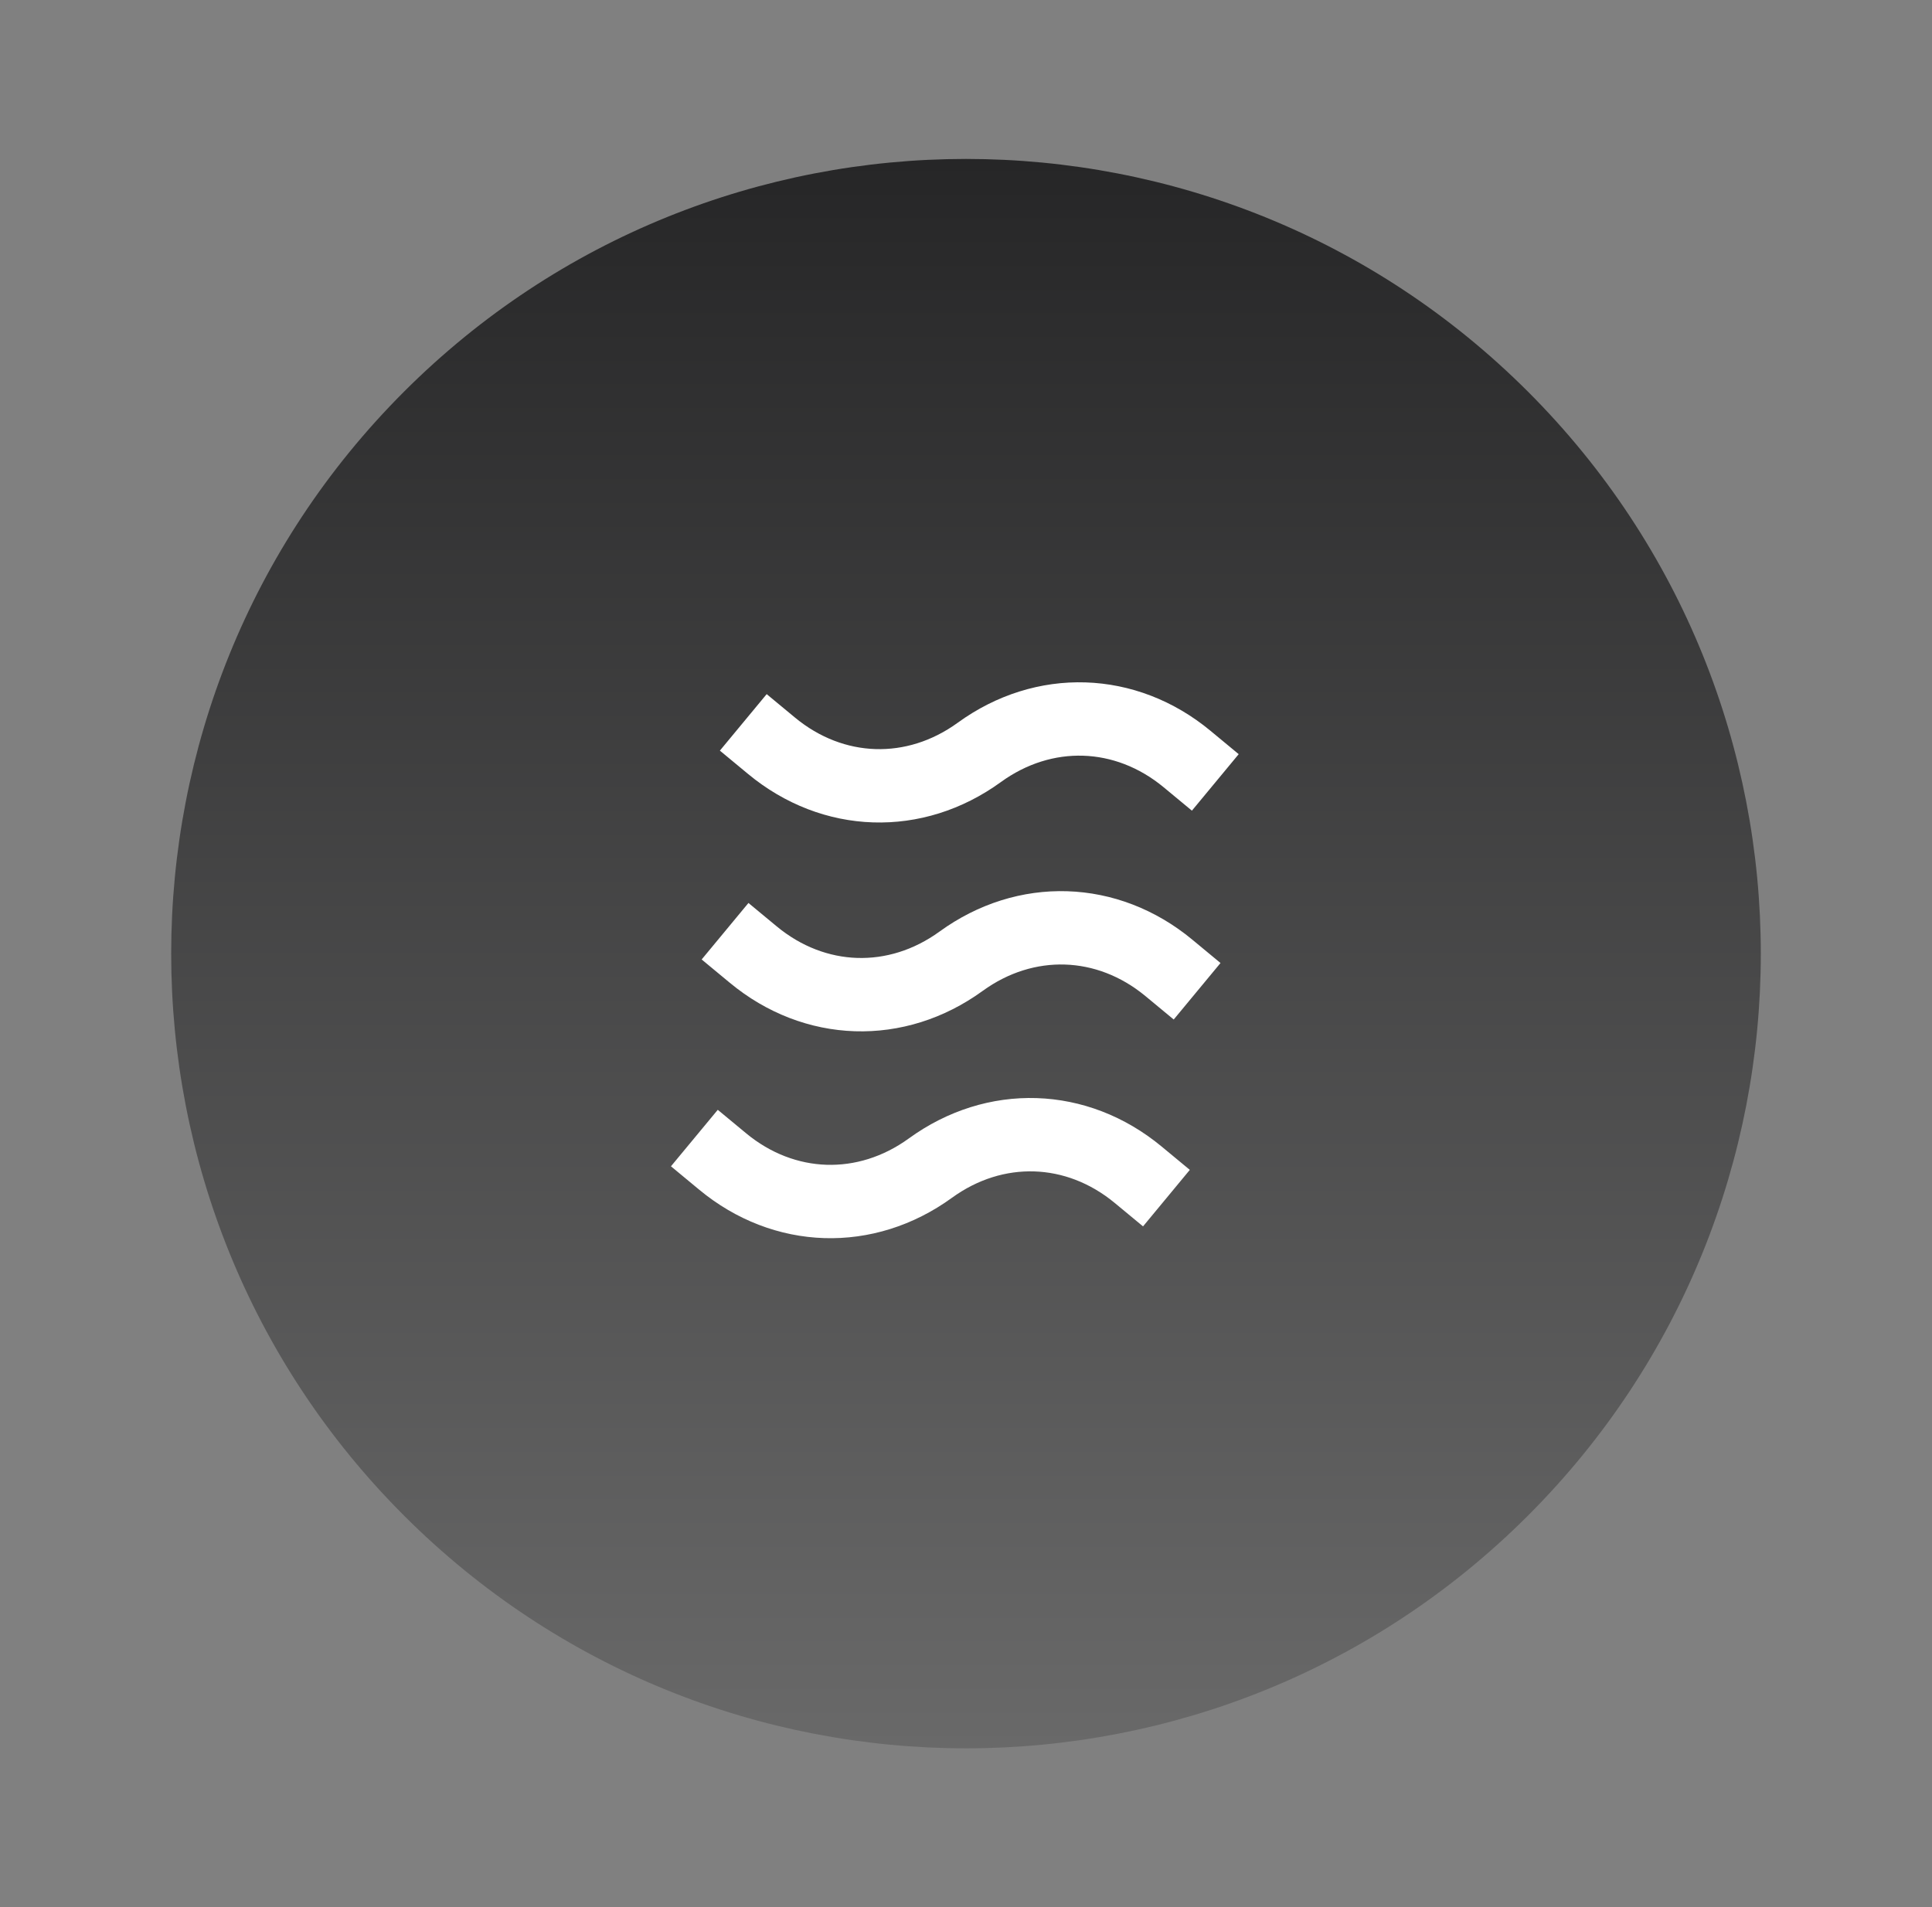
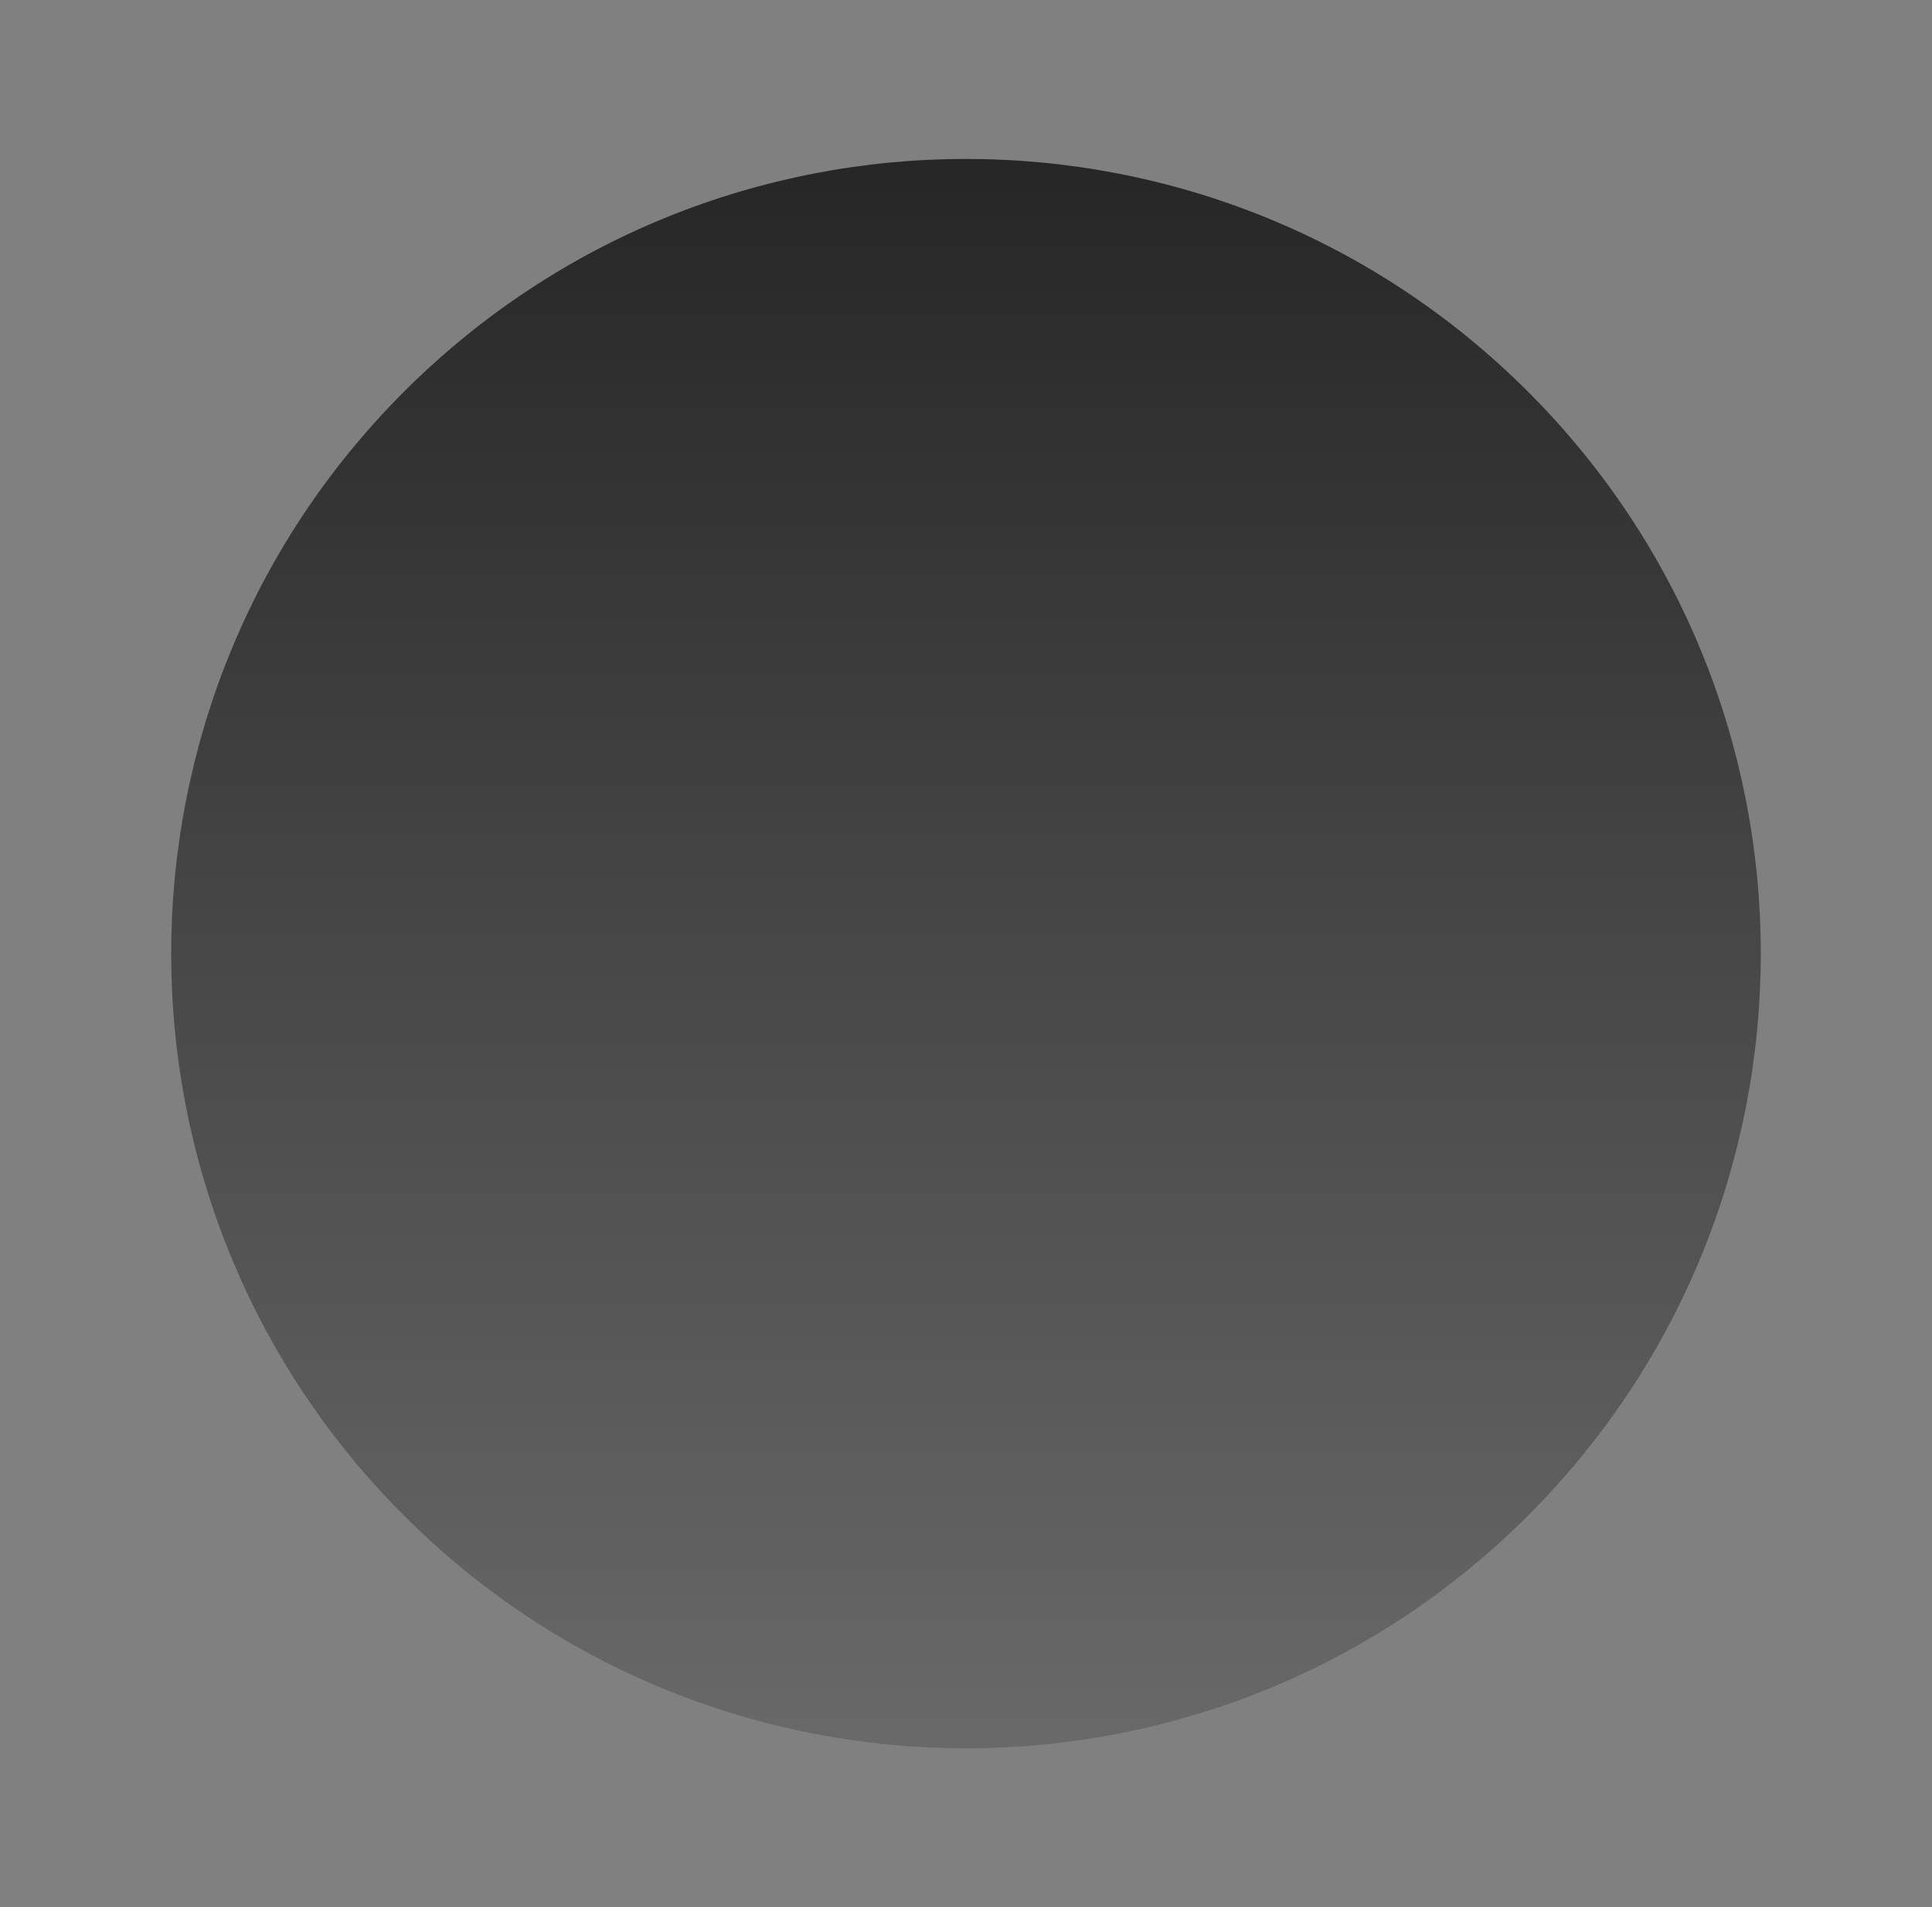
<svg xmlns="http://www.w3.org/2000/svg" width="79" height="78" viewBox="0 0 79 78" fill="none">
  <rect x="0" y="0" width="79" height="78" fill="#808080" stroke="none" />
  <path fill-rule="evenodd" clip-rule="evenodd" d="M62.481 16.019C75.173 28.711 75.173 49.289 62.481 61.981C49.789 74.673 29.211 74.673 16.519 61.981C3.827 49.289 3.827 28.711 16.519 16.019C29.211 3.327 49.789 3.327 62.481 16.019Z" fill="url(#paint0_linear_162_1272)" />
-   <path d="M29.548 47.499C32.061 49.581 35.403 49.687 38.044 47.771C40.685 45.854 44.026 45.961 46.54 48.042" stroke="white" stroke-width="3" stroke-linecap="square" stroke-linejoin="round" />
-   <path d="M31.548 30.499C34.061 32.58 37.403 32.687 40.044 30.77C42.684 28.854 46.026 28.96 48.539 31.041" stroke="white" stroke-width="3" stroke-linecap="square" stroke-linejoin="round" />
-   <path d="M30.803 39.04C33.316 41.121 36.658 41.228 39.299 39.311C41.94 37.394 45.282 37.501 47.795 39.582" stroke="white" stroke-width="3" stroke-linecap="square" stroke-linejoin="round" />
  <defs>
    <linearGradient id="paint0_linear_162_1272" x1="39.5" y1="6.5" x2="39.5" y2="71.5" gradientUnits="userSpaceOnUse">
      <stop stop-color="#262627" />
      <stop offset="1" stop-color="#696969" />
    </linearGradient>
  </defs>
</svg>